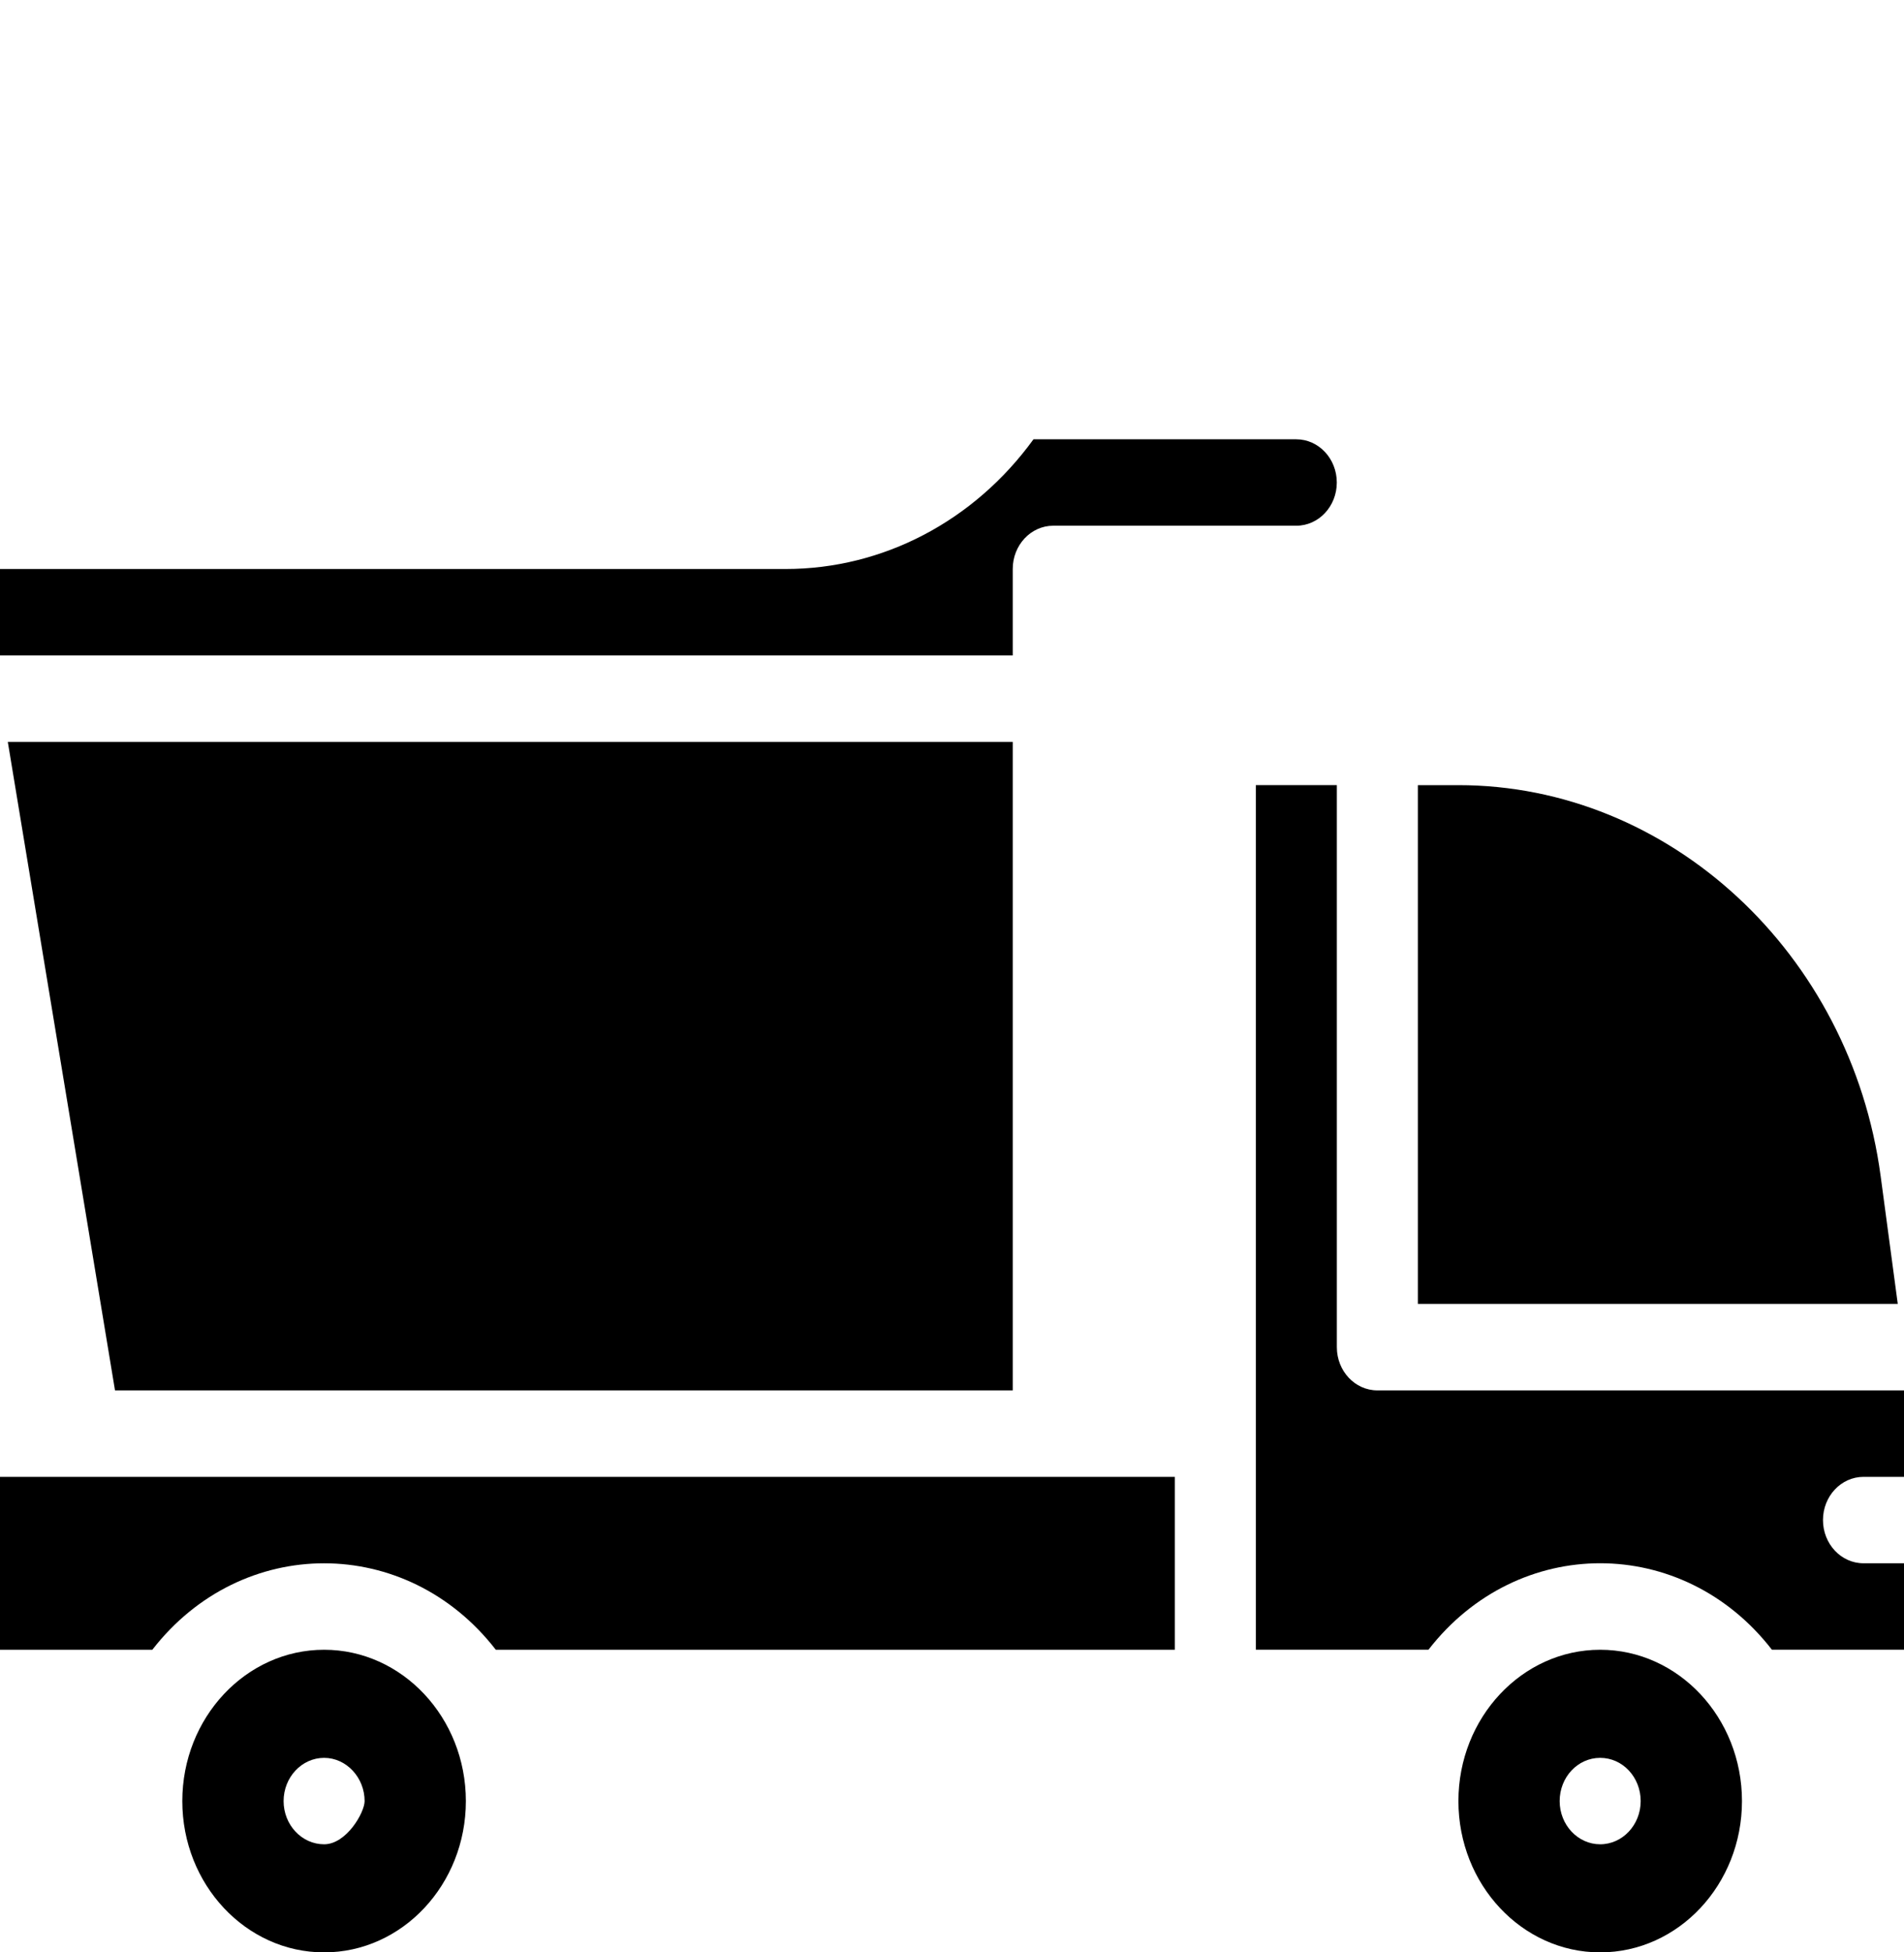
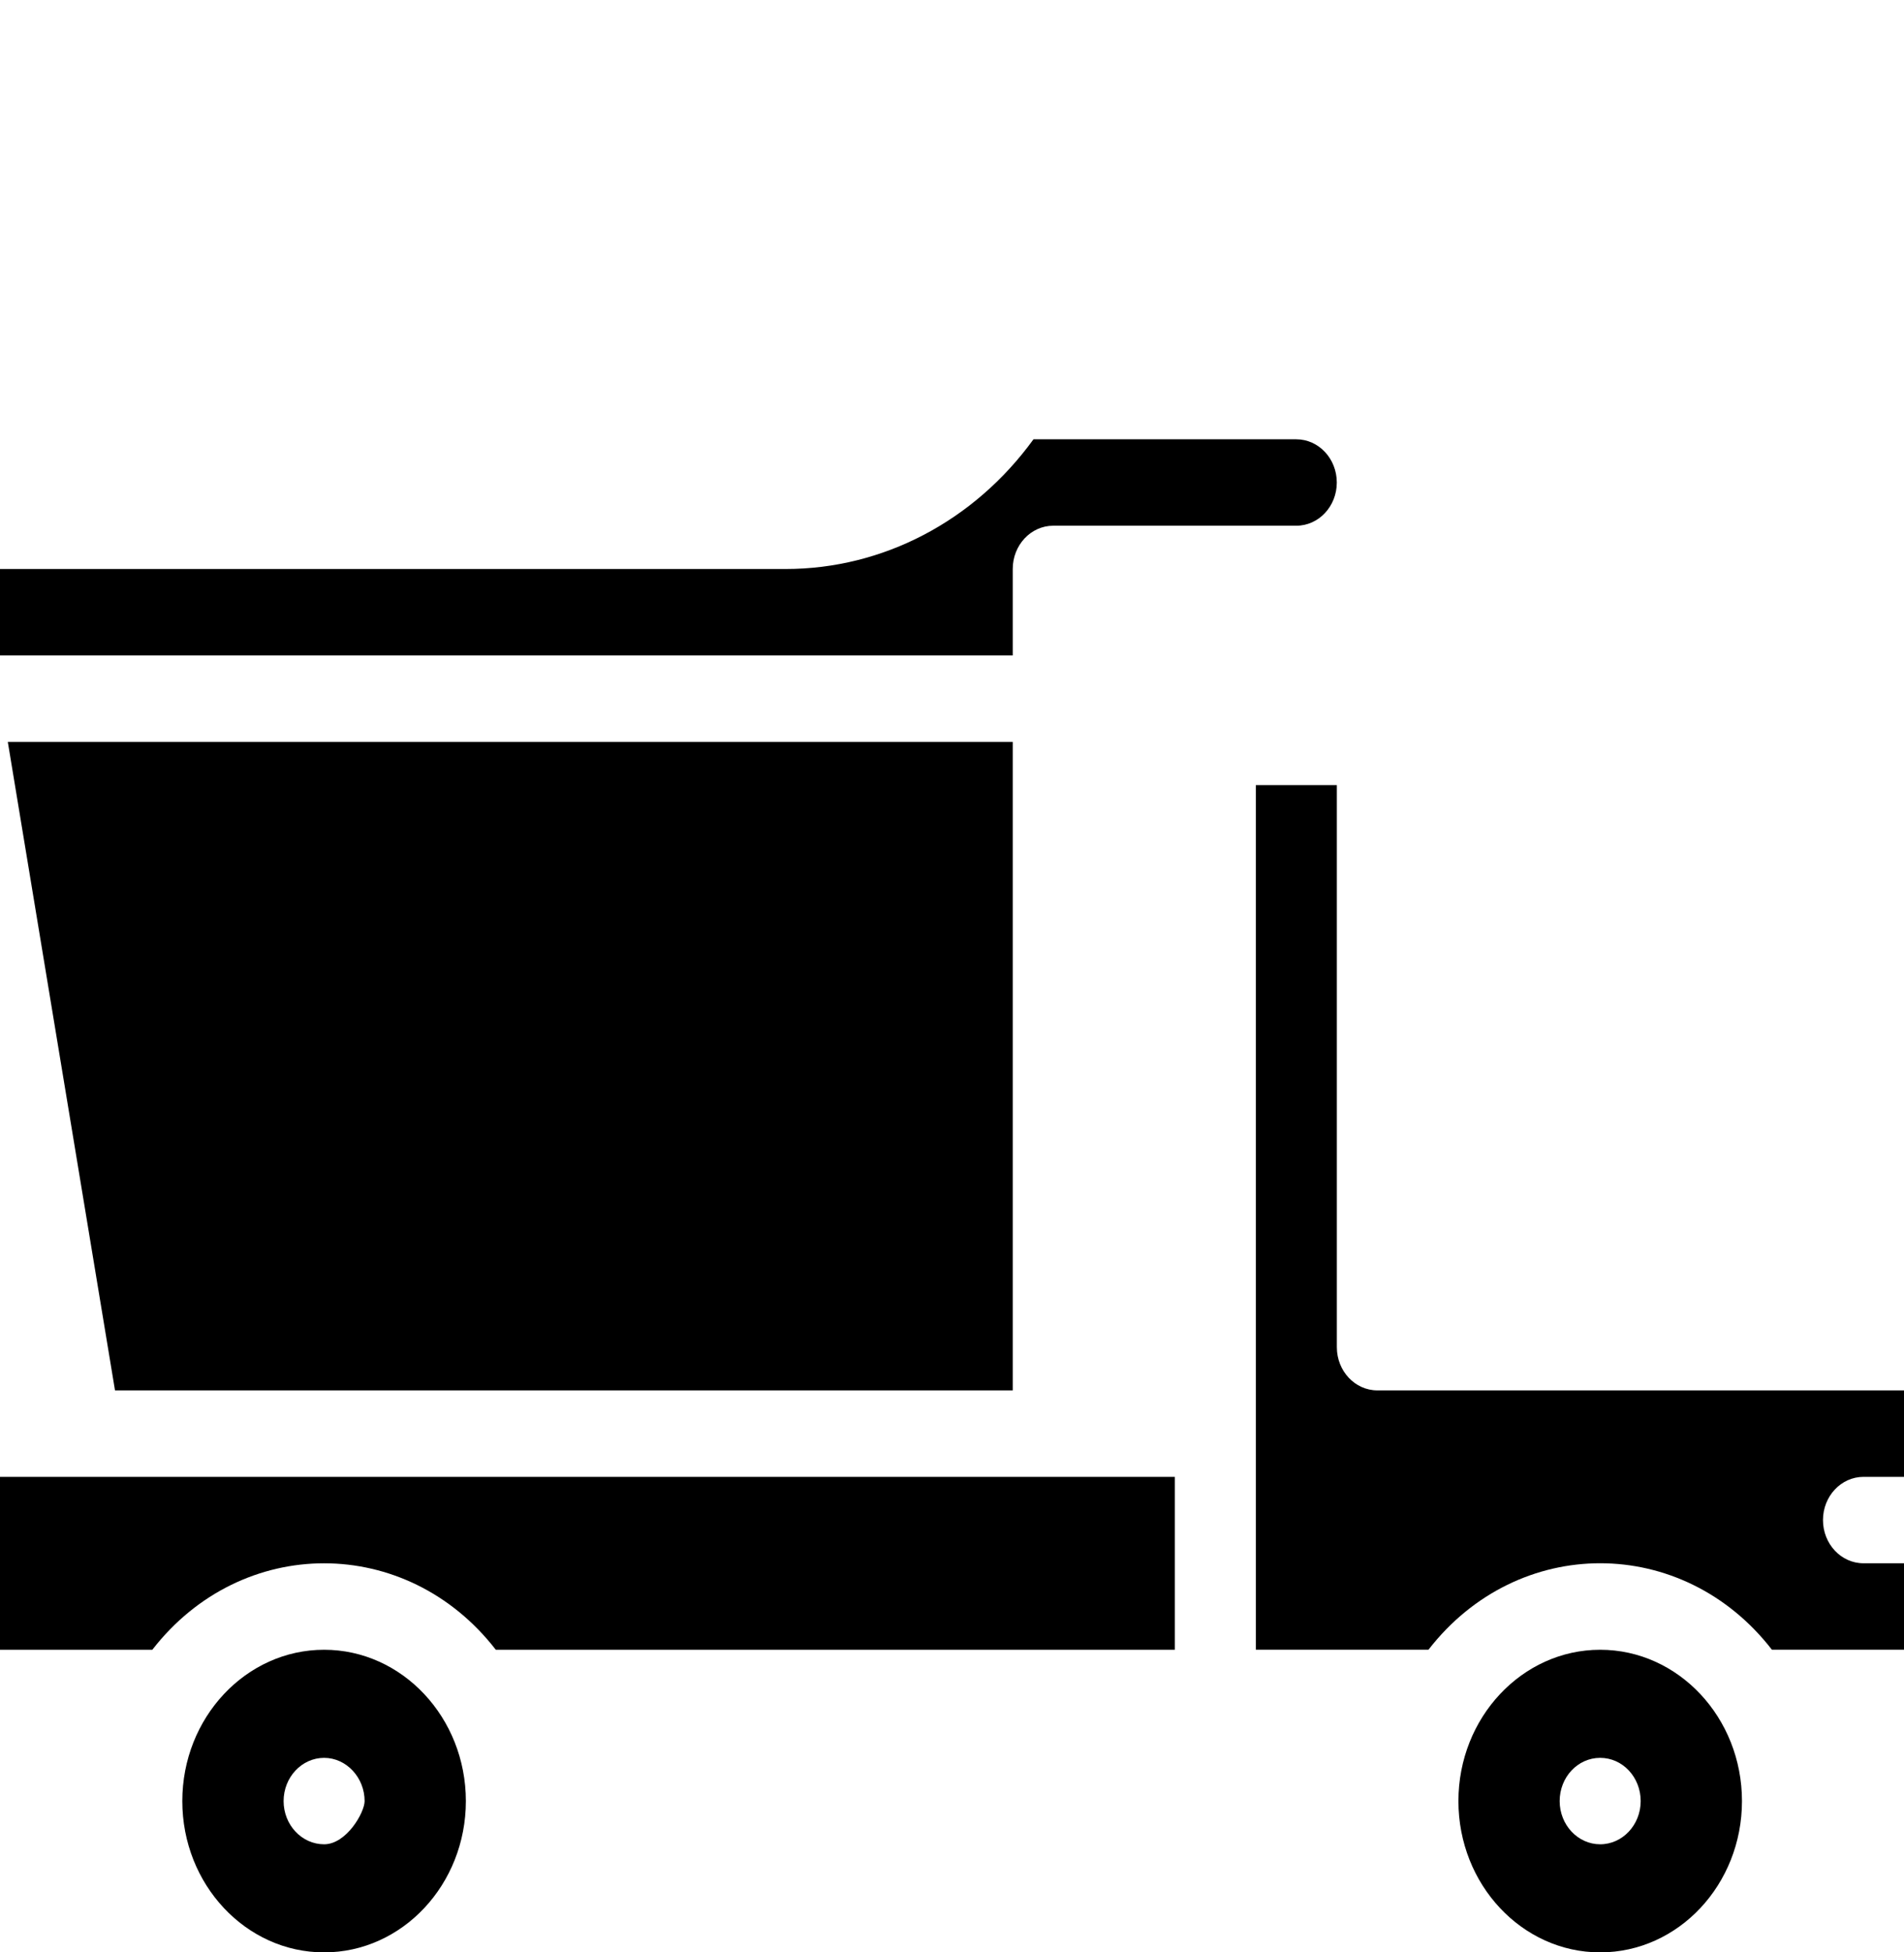
<svg xmlns="http://www.w3.org/2000/svg" width="40" height="41" viewBox="0 0 40 41" fill="none">
  <g clip-path="url(#clip0_103_71)">
    <path d="M6.809 34.645C5.166 34.645 3.83 36.071 3.83 37.823C3.83 39.575 5.166 41 6.809 41C8.451 41 9.787 39.575 9.787 37.823C9.787 36.071 8.451 34.645 6.809 34.645ZM6.809 38.73C6.34 38.73 5.958 38.323 5.958 37.823C5.958 37.322 6.34 36.915 6.809 36.915C7.278 36.915 7.66 37.33 7.66 37.823C7.66 38.061 7.278 38.73 6.809 38.73Z" fill="black" />
    <path d="M0 31.014V34.645H3.2C5.078 32.223 8.541 32.225 10.416 34.645H24.681V31.014H0Z" fill="black" />
    <path d="M21.276 11.948C21.276 11.447 21.657 11.04 22.127 11.04H27.233C27.703 11.04 28.084 10.634 28.084 10.133C28.084 9.631 27.702 9.225 27.233 9.225H21.712C20.469 10.939 18.555 11.949 16.505 11.949H0V13.764H21.276V11.948Z" fill="black" />
    <path d="M21.276 29.198V15.58H0.164L2.416 29.198H21.276Z" fill="black" />
-     <path d="M39.509 24.696C38.882 20.016 35.069 16.488 30.638 16.488H29.787V27.382H39.869L39.509 24.695V24.696Z" fill="black" />
    <path d="M28.085 16.487H26.383V34.644H30.01C31.887 32.222 35.35 32.224 37.225 34.644H40V32.829H39.149C38.679 32.829 38.298 32.423 38.298 31.921C38.298 31.42 38.679 31.014 39.149 31.014H40V29.198H28.936C28.466 29.198 28.085 28.792 28.085 28.291V16.487Z" fill="black" />
    <path d="M33.617 34.645C31.975 34.645 30.639 36.071 30.639 37.823C30.639 39.575 31.975 41 33.617 41C35.26 41 36.596 39.575 36.596 37.823C36.596 36.071 35.26 34.645 33.617 34.645ZM33.617 38.73C33.148 38.73 32.766 38.323 32.766 37.823C32.766 37.322 33.144 36.915 33.617 36.915C34.09 36.915 34.468 37.322 34.468 37.823C34.468 38.323 34.086 38.73 33.617 38.73Z" fill="black" />
  </g>
  <defs>
    <clipPath id="clip0_103_71">
      <rect width="40" height="41" fill="white" />
    </clipPath>
  </defs>
</svg>